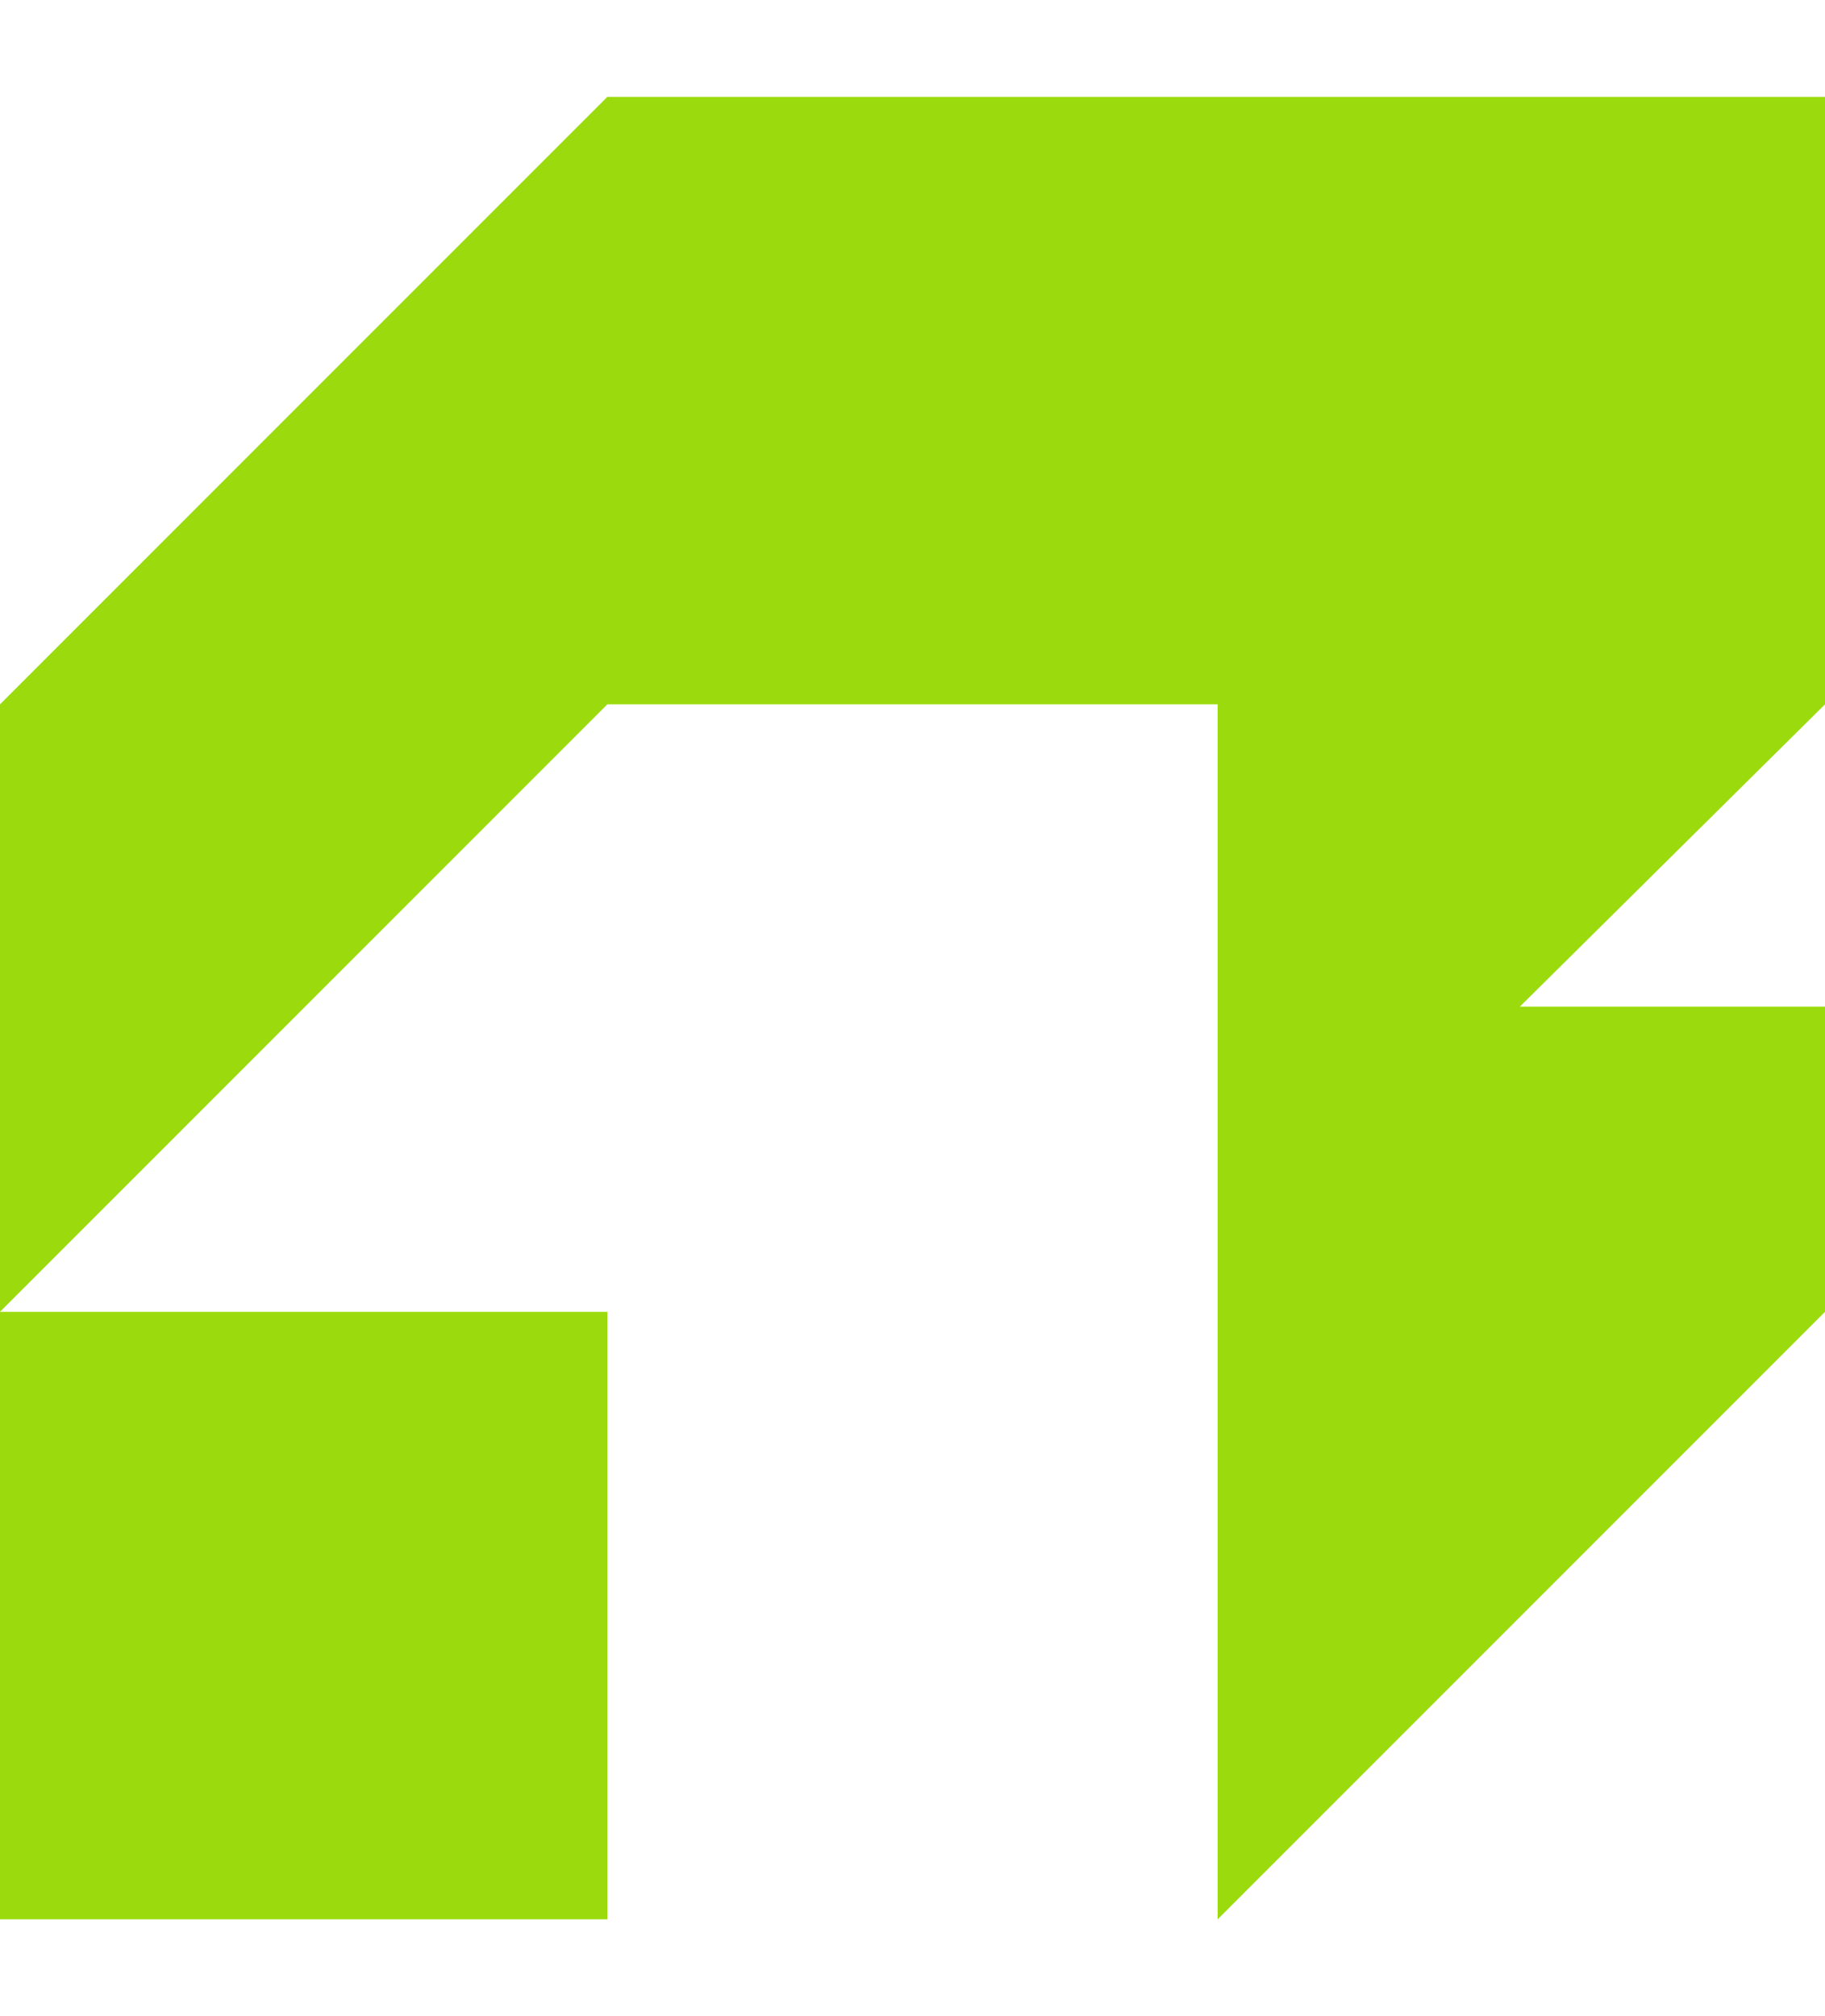
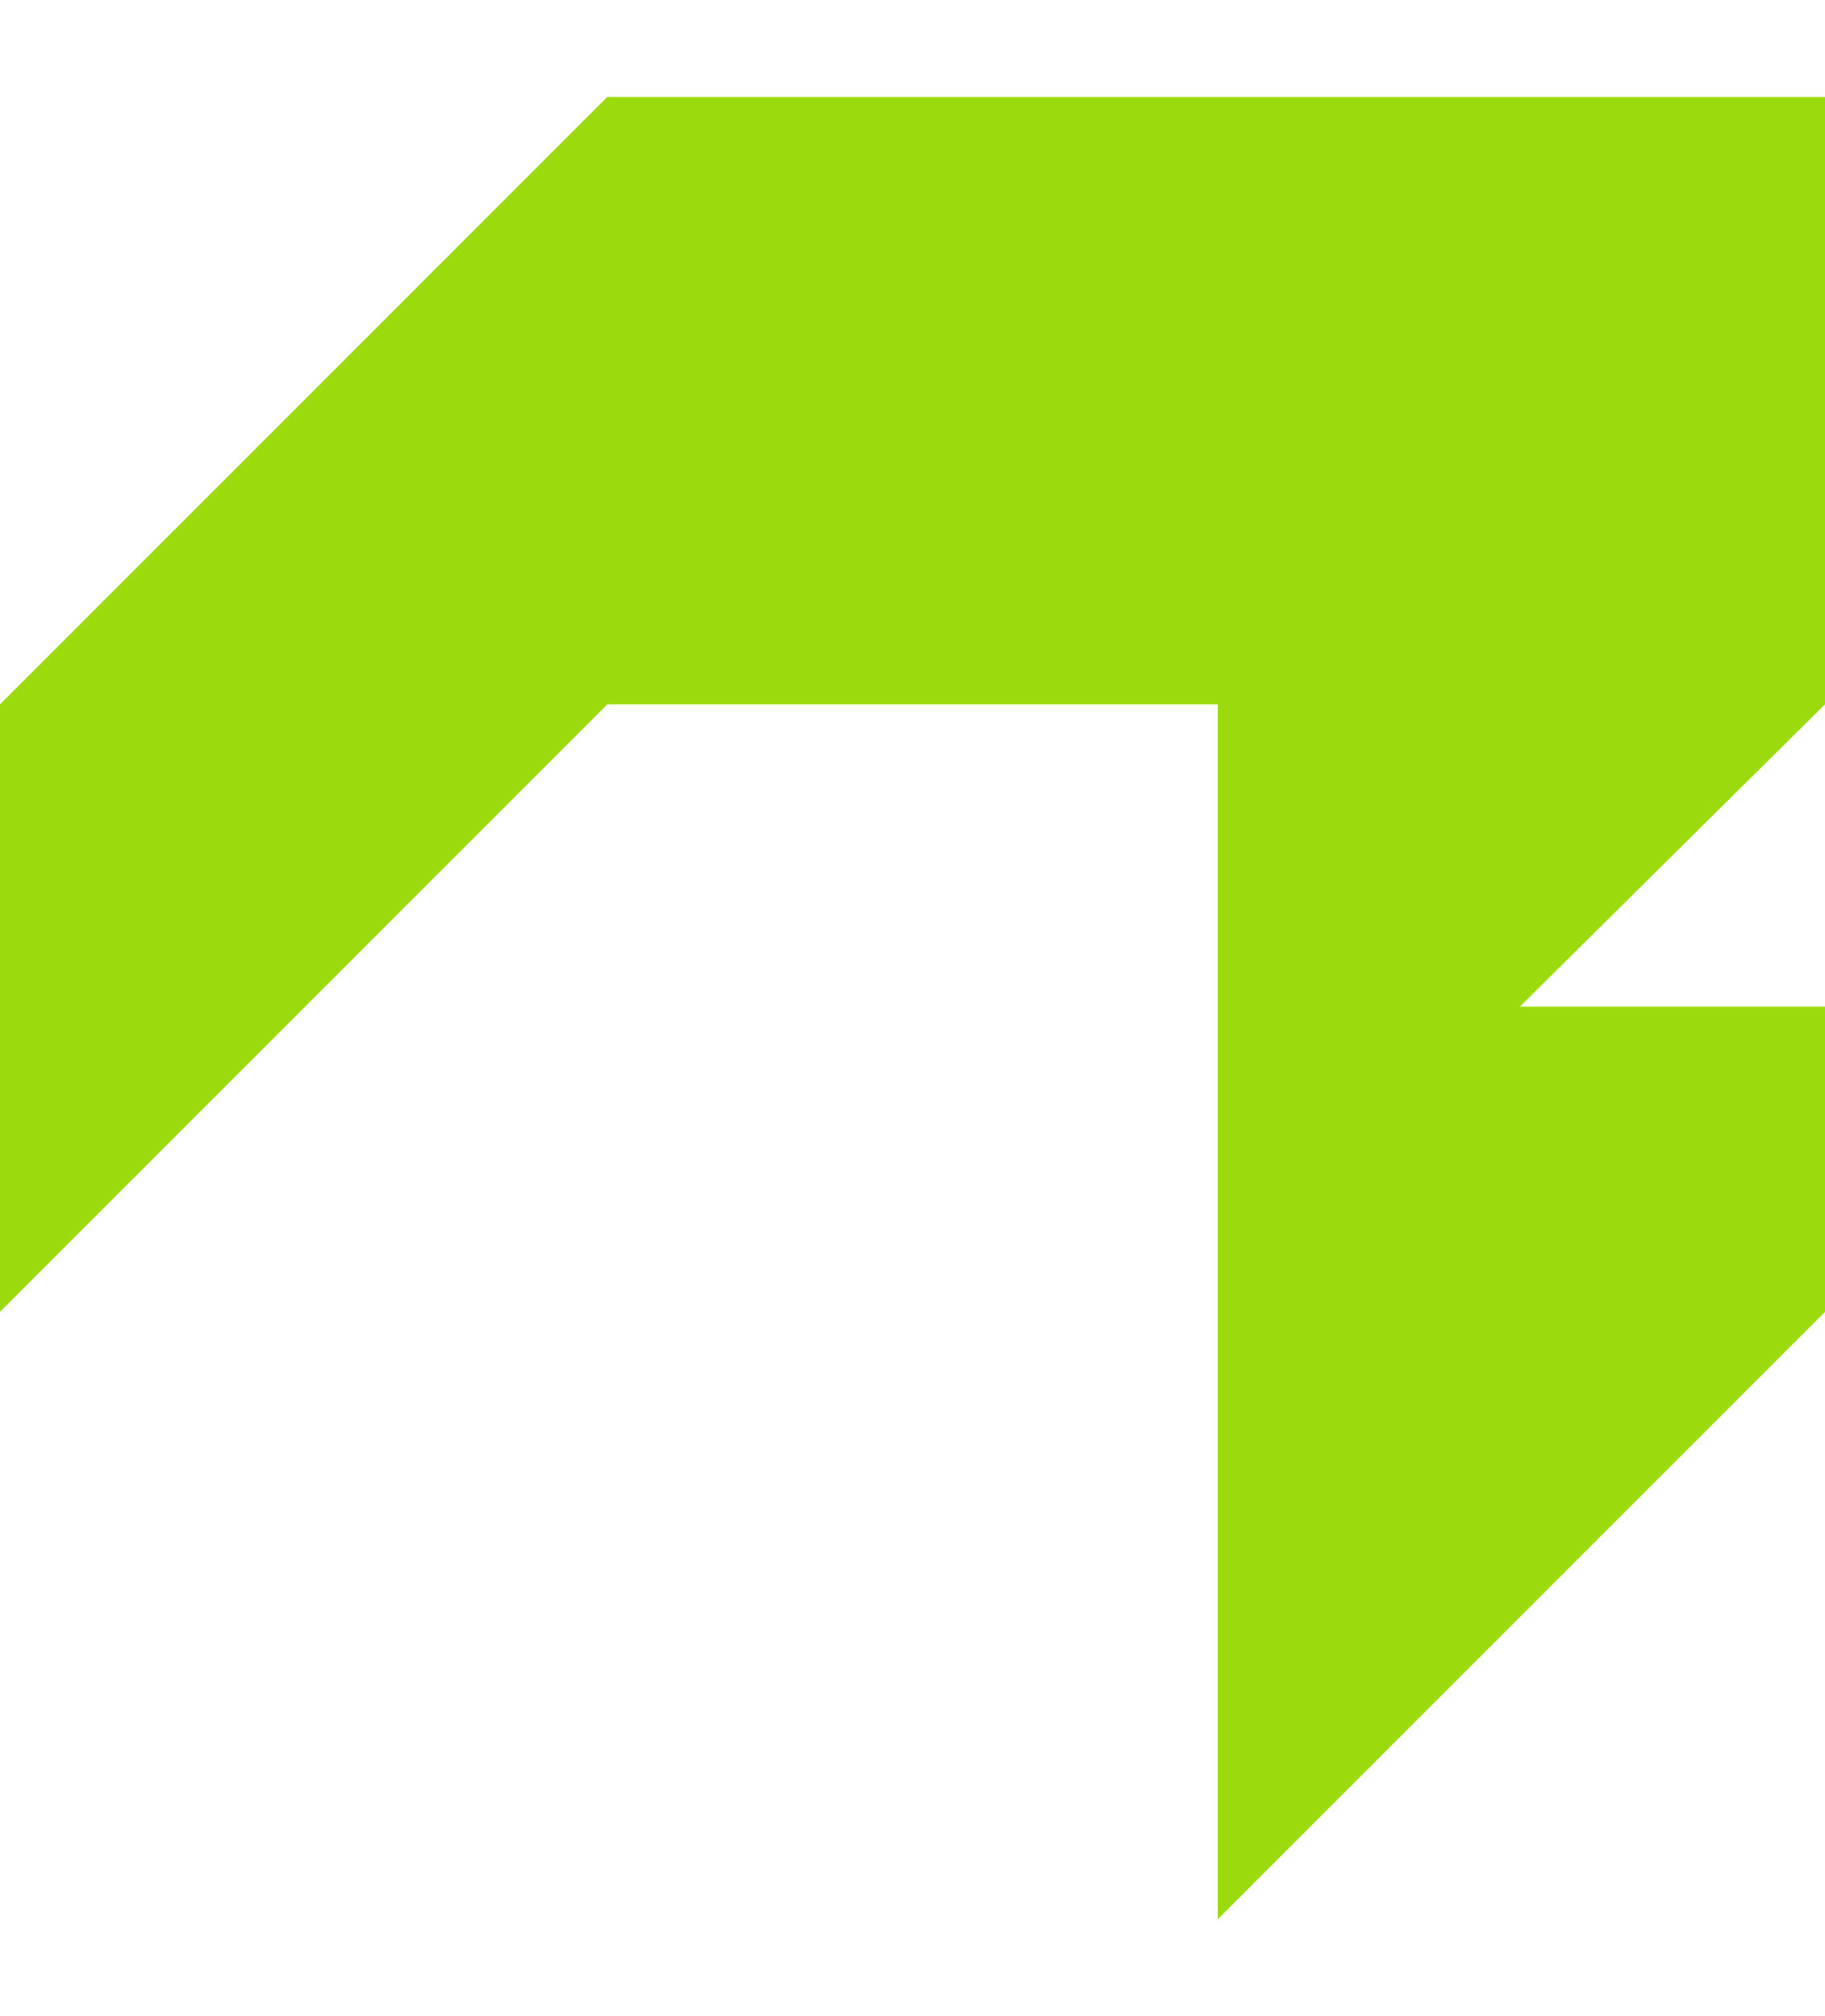
<svg xmlns="http://www.w3.org/2000/svg" version="1.1" width="62.2" height="68.7">
  <svg version="1.1" id="SvgjsSvg1016" x="0px" y="0px" viewBox="0 0 62.2 68.7" style="enable-background:new 0 0 62.2 68.7;" xml:space="preserve">
    <style type="text/css">
	.st0{fill:#9BDB0E;}
</style>
    <g>
      <g>
-         <rect y="44.7" class="st0" width="20.7" height="20.7" />
        <polygon class="st0" points="62.2,24 51.8,34.3 62.2,34.3 62.2,44.7 41.5,65.4 41.5,24 20.7,24 0,44.7 0,24 20.7,3.3 62.2,3.3       " />
      </g>
    </g>
  </svg>
  <style>@media (prefers-color-scheme: light) { :root { filter: none; } }
@media (prefers-color-scheme: dark) { :root { filter: none; } }
</style>
</svg>